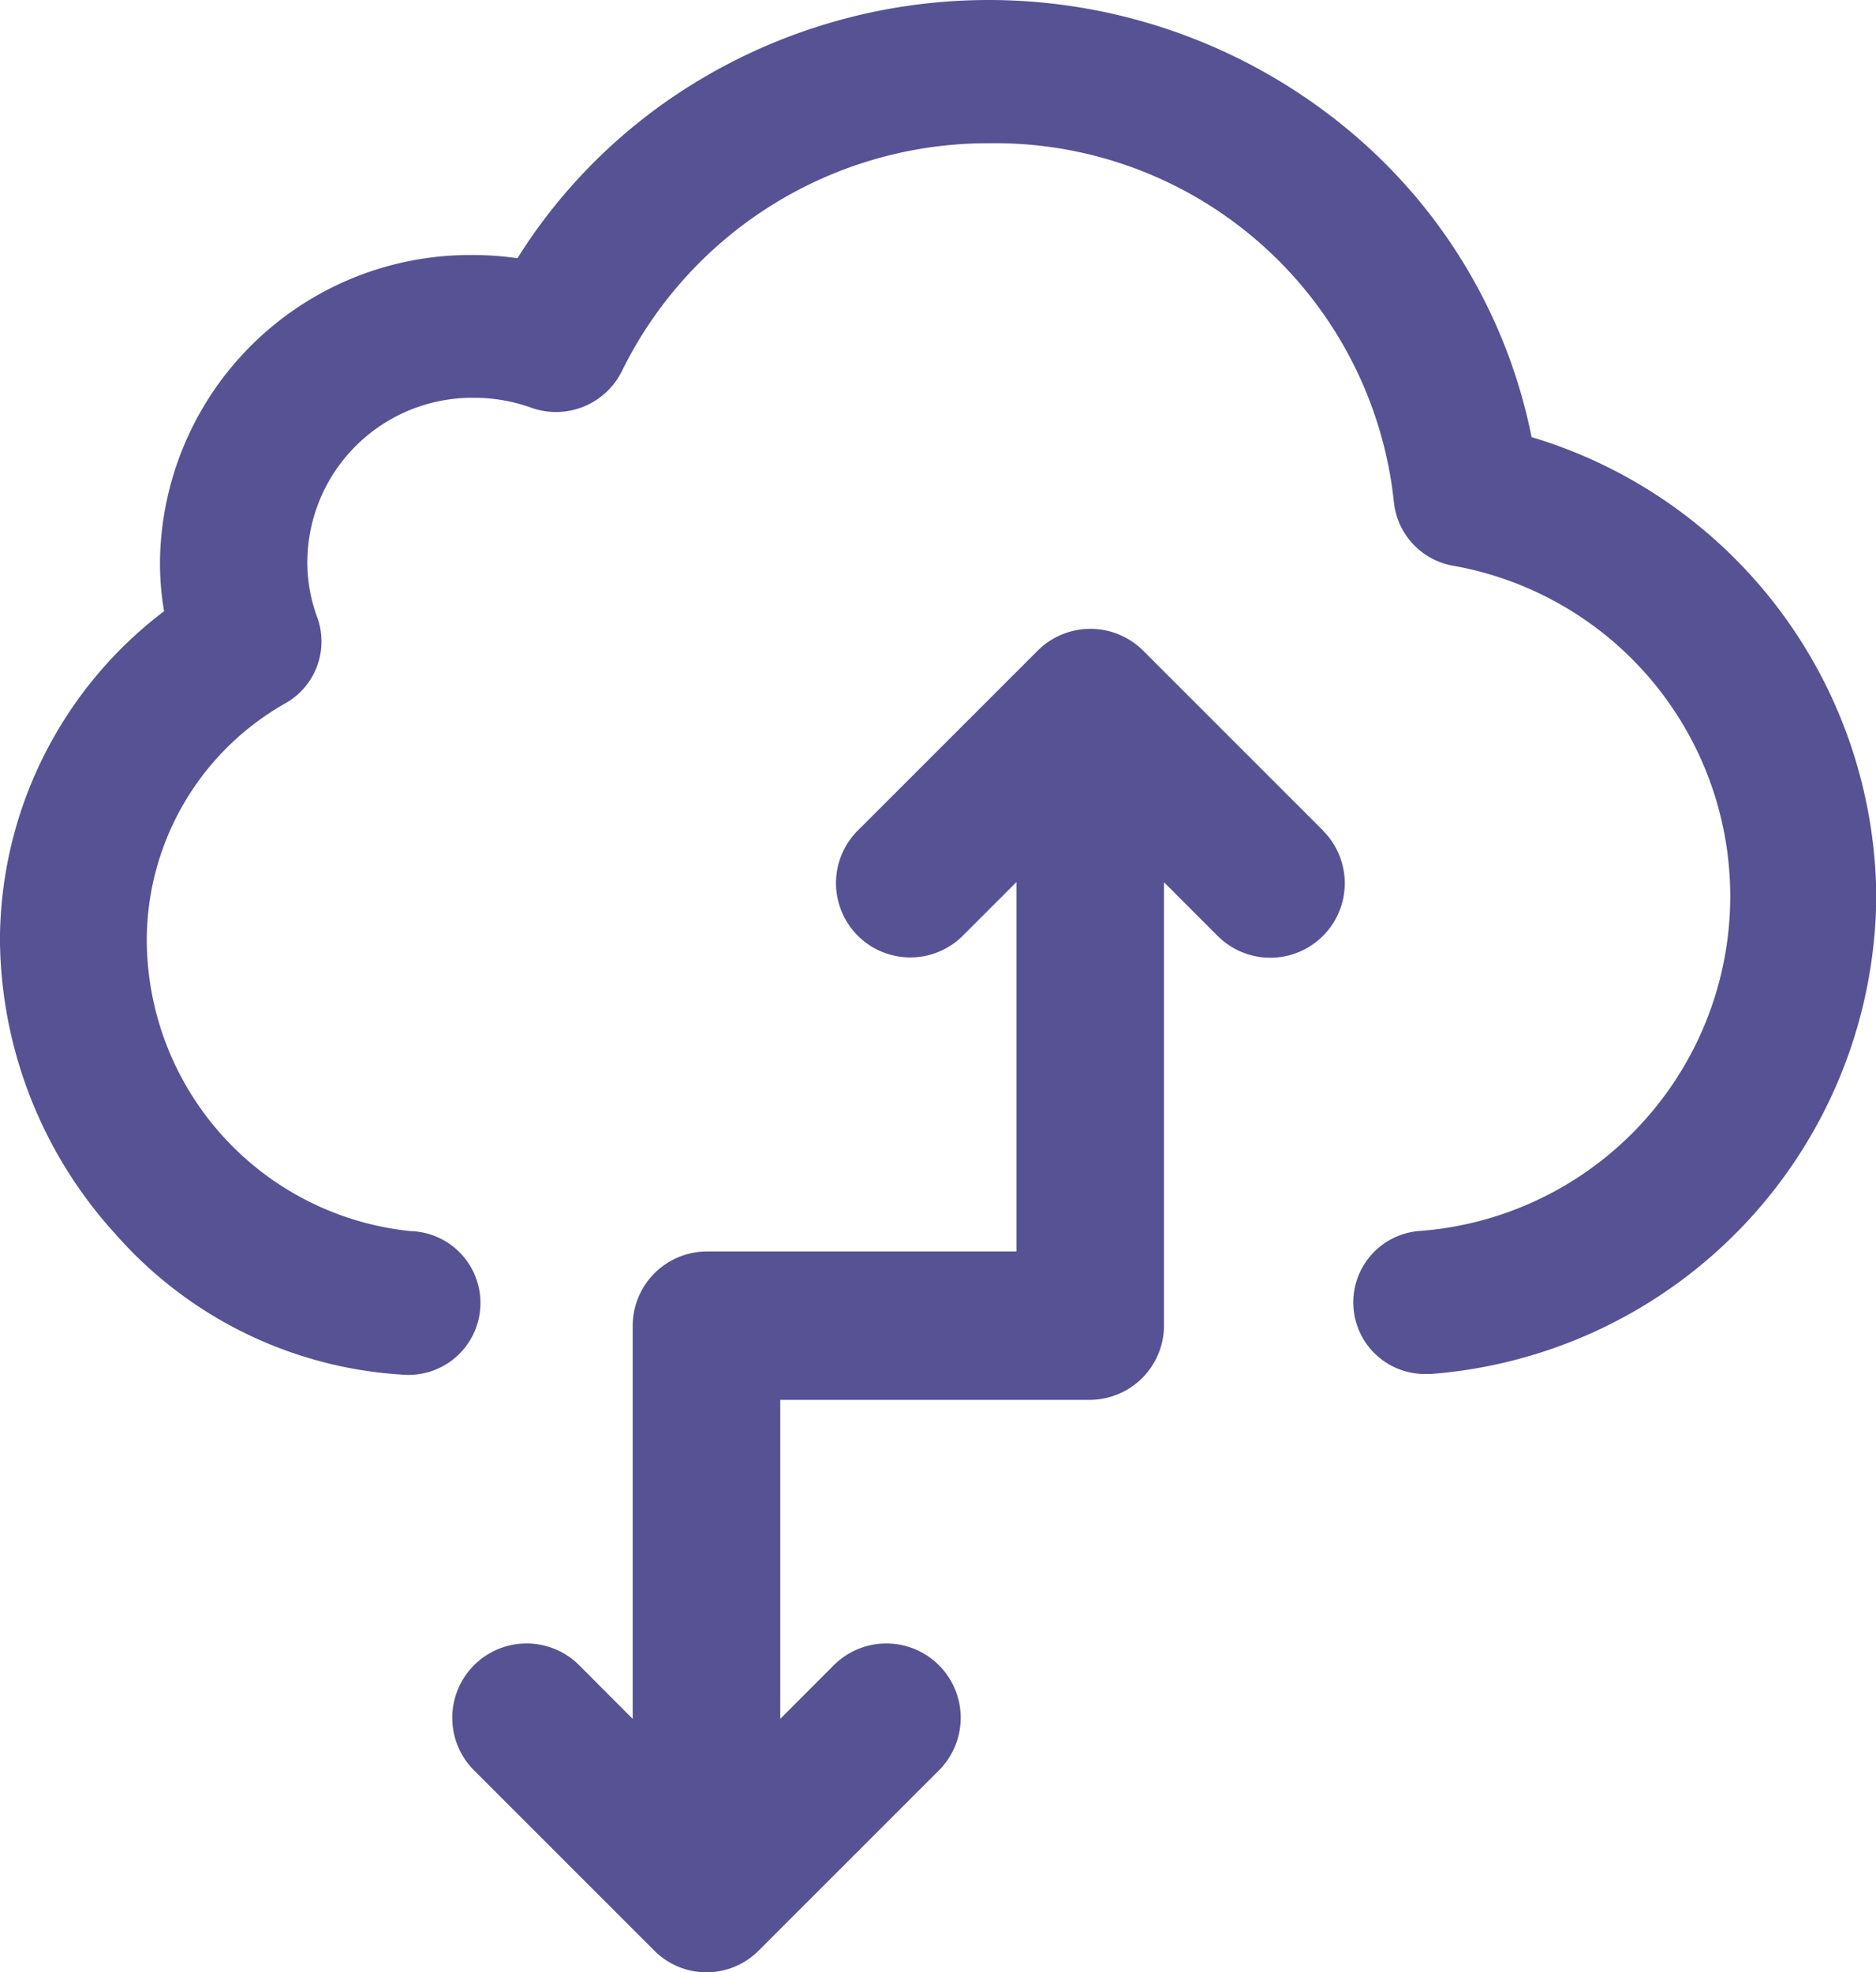
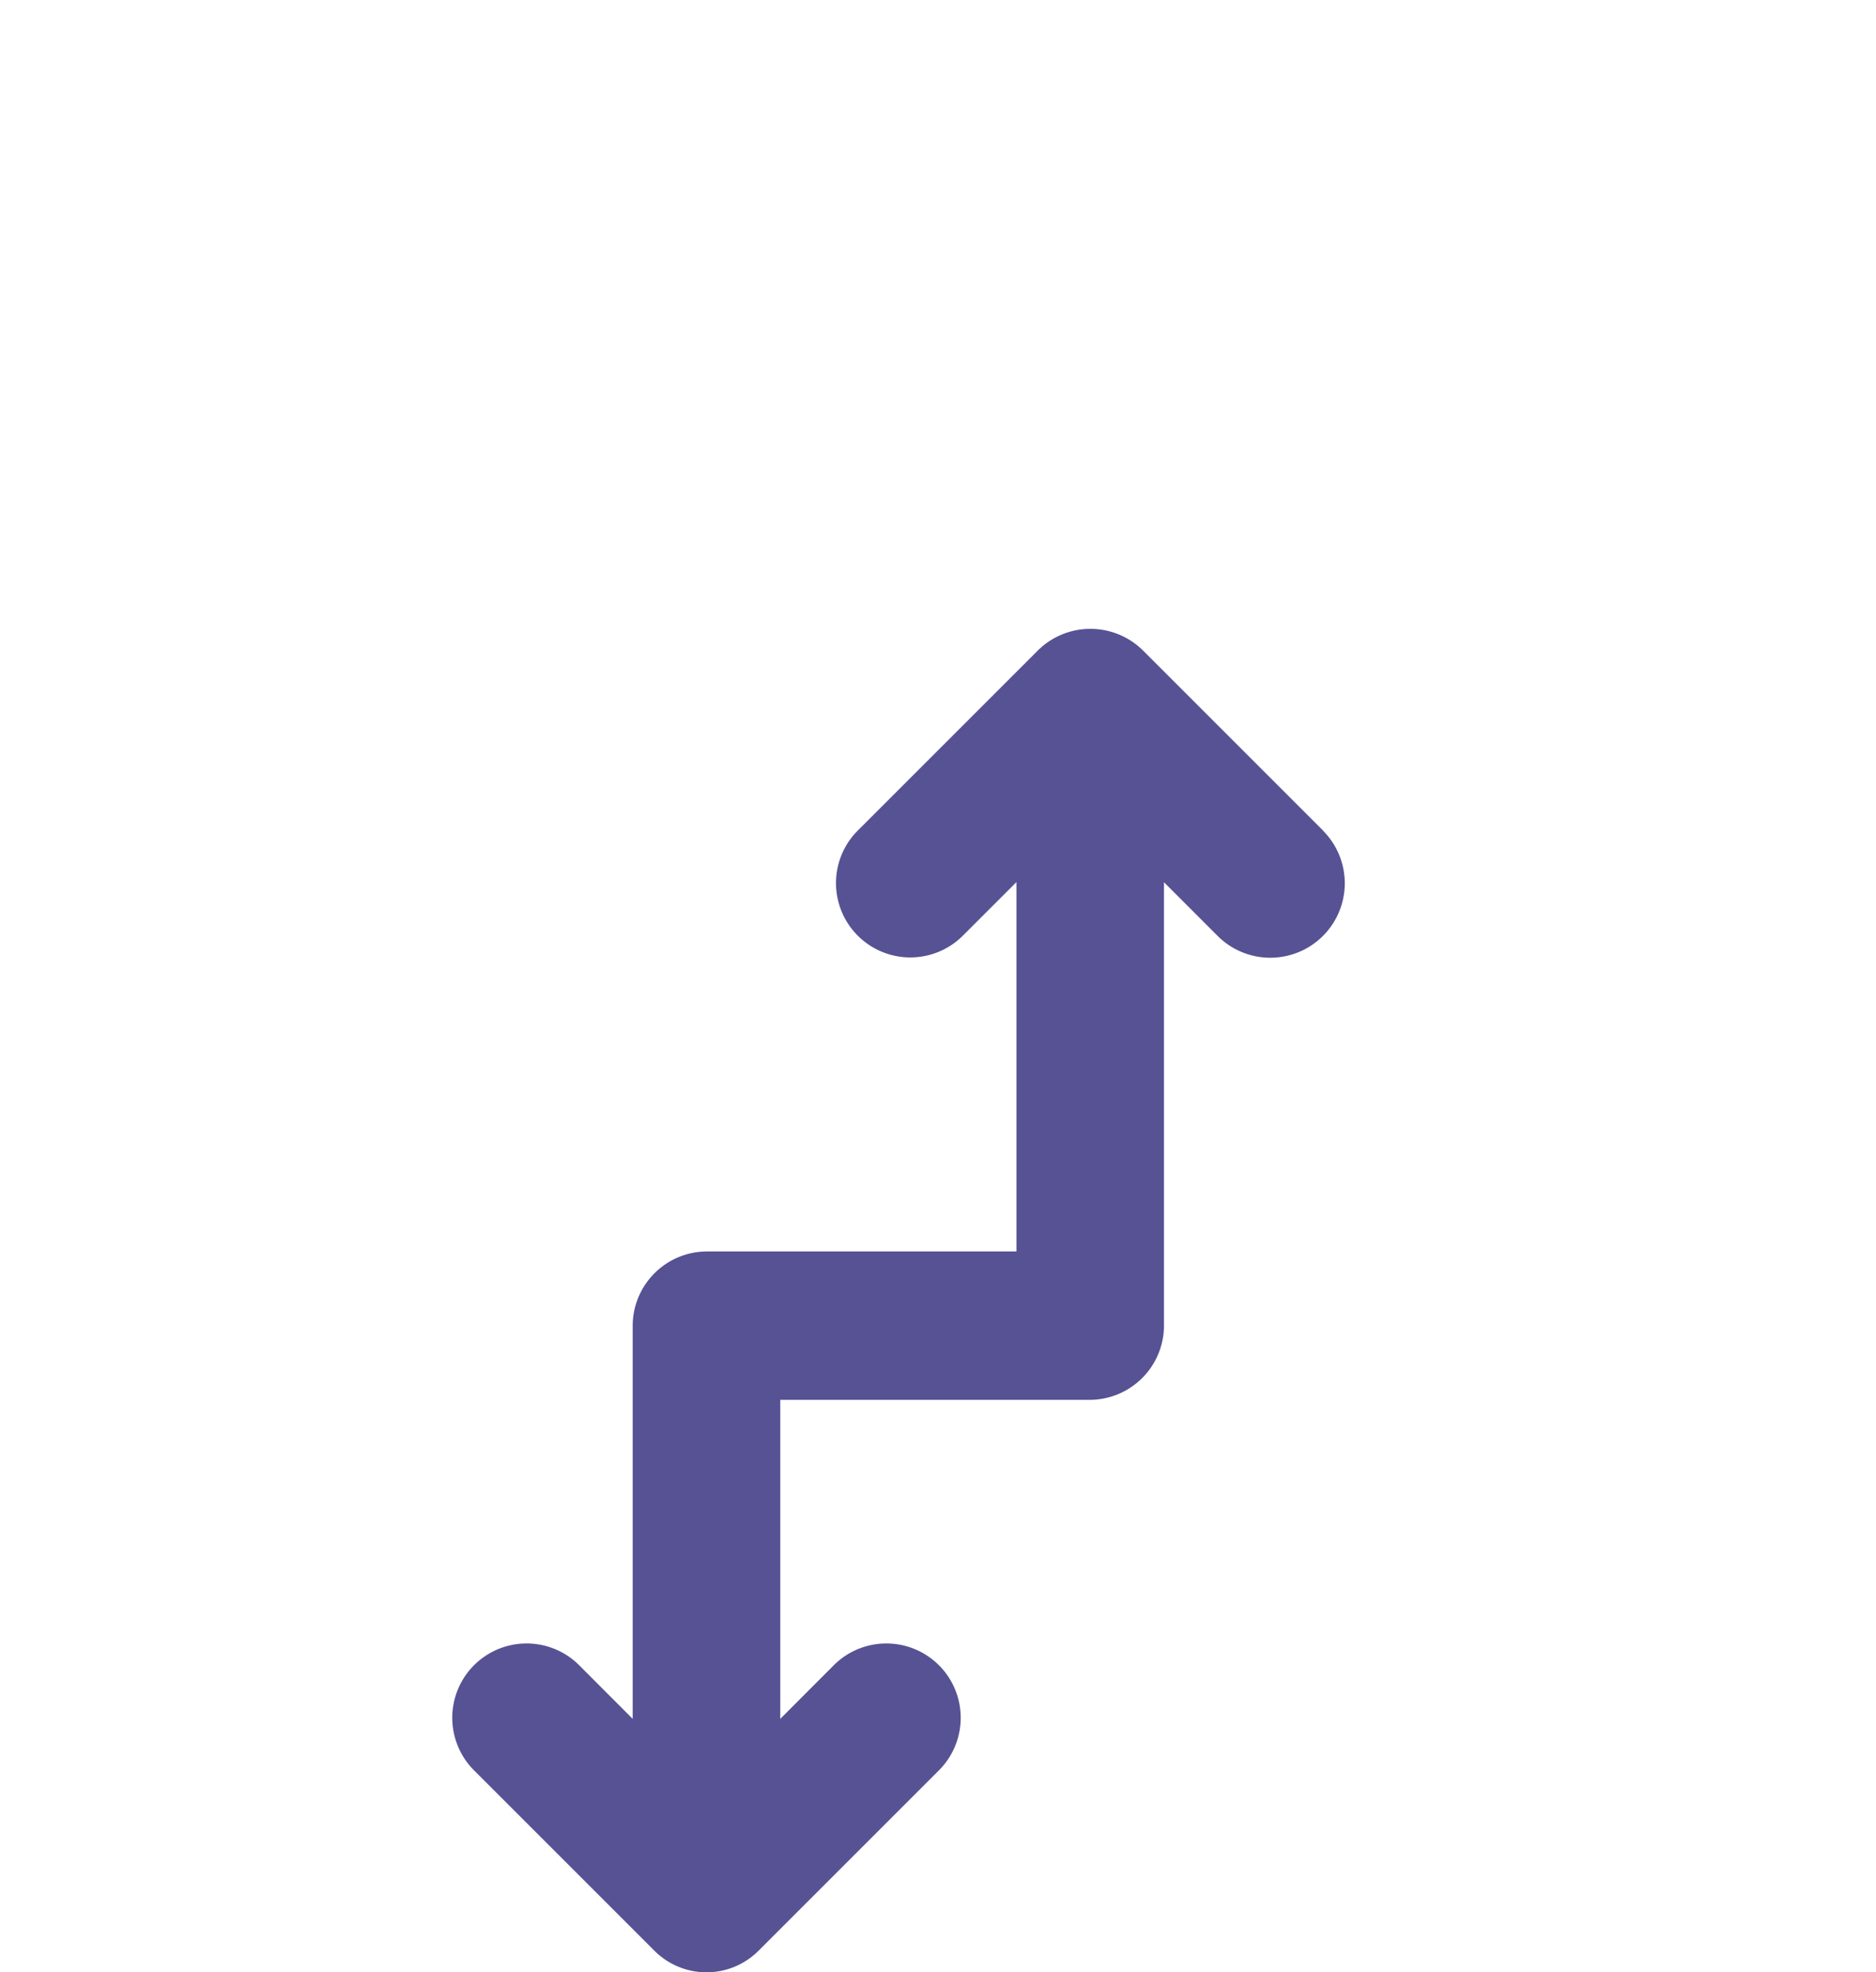
<svg xmlns="http://www.w3.org/2000/svg" width="39" height="41" viewBox="0 0 39 41">
  <g id="Group_15720" data-name="Group 15720" transform="translate(-6178.672 -6089.005)">
    <g id="Group_794" data-name="Group 794" transform="translate(6178.672 6089.005)">
      <g id="Group_793" data-name="Group 793" transform="translate(0 0)">
-         <path id="Path_1631" data-name="Path 1631" d="M6210.512,6098.092a11.13,11.13,0,0,0-3.53-6.146,11.7,11.7,0,0,0-13.989-1.143,11.335,11.335,0,0,0-3.564,3.57,6.635,6.635,0,0,0-.922-.066,6.448,6.448,0,0,0-6.509,6.369,5.953,5.953,0,0,0,.085,1.036,8.608,8.608,0,0,0-3.412,6.826,9.185,9.185,0,0,0,2.4,6.121,8.628,8.628,0,0,0,5.967,2.924,1.495,1.495,0,1,0,.169-2.984,6.105,6.105,0,0,1-5.484-6.07,5.669,5.669,0,0,1,2.877-4.9,1.475,1.475,0,0,0,.661-1.806,3.3,3.3,0,0,1-.2-1.16,3.429,3.429,0,0,1,3.462-3.388,3.5,3.5,0,0,1,1.176.2,1.529,1.529,0,0,0,1.905-.762,8.477,8.477,0,0,1,7.633-4.73,8.336,8.336,0,0,1,8.413,7.464,1.5,1.5,0,0,0,1.261,1.325,6.978,6.978,0,0,1-.711,13.823,1.489,1.489,0,0,0,.1,2.975h.11a10.028,10.028,0,0,0,9.268-9.924A10.051,10.051,0,0,0,6210.512,6098.092Z" transform="translate(-6178.672 -6089.005)" fill="#565294" />
-       </g>
+         </g>
    </g>
    <g id="Group_796" data-name="Group 796" transform="translate(6188.077 6102.078)">
      <g id="Group_795" data-name="Group 795" transform="translate(0 0)">
        <path id="Path_1632" data-name="Path 1632" d="M6309.122,6257.25l-3.744-3.744a1.552,1.552,0,0,0-2.185,0l-3.744,3.744a1.545,1.545,0,0,0,2.185,2.185l1.114-1.114V6266h-6.436a1.547,1.547,0,0,0-1.542,1.542v8.175l-1.113-1.115a1.545,1.545,0,0,0-2.185,2.186l3.744,3.744a1.53,1.53,0,0,0,2.176,0l3.744-3.744a1.545,1.545,0,0,0-2.185-2.186l-1.113,1.115v-6.632h6.434a1.547,1.547,0,0,0,1.543-1.542v-9.219l1.113,1.114a1.548,1.548,0,0,0,2.194-2.185Z" transform="translate(-6291.022 -6253.056)" fill="#565294" />
      </g>
    </g>
  </g>
</svg>